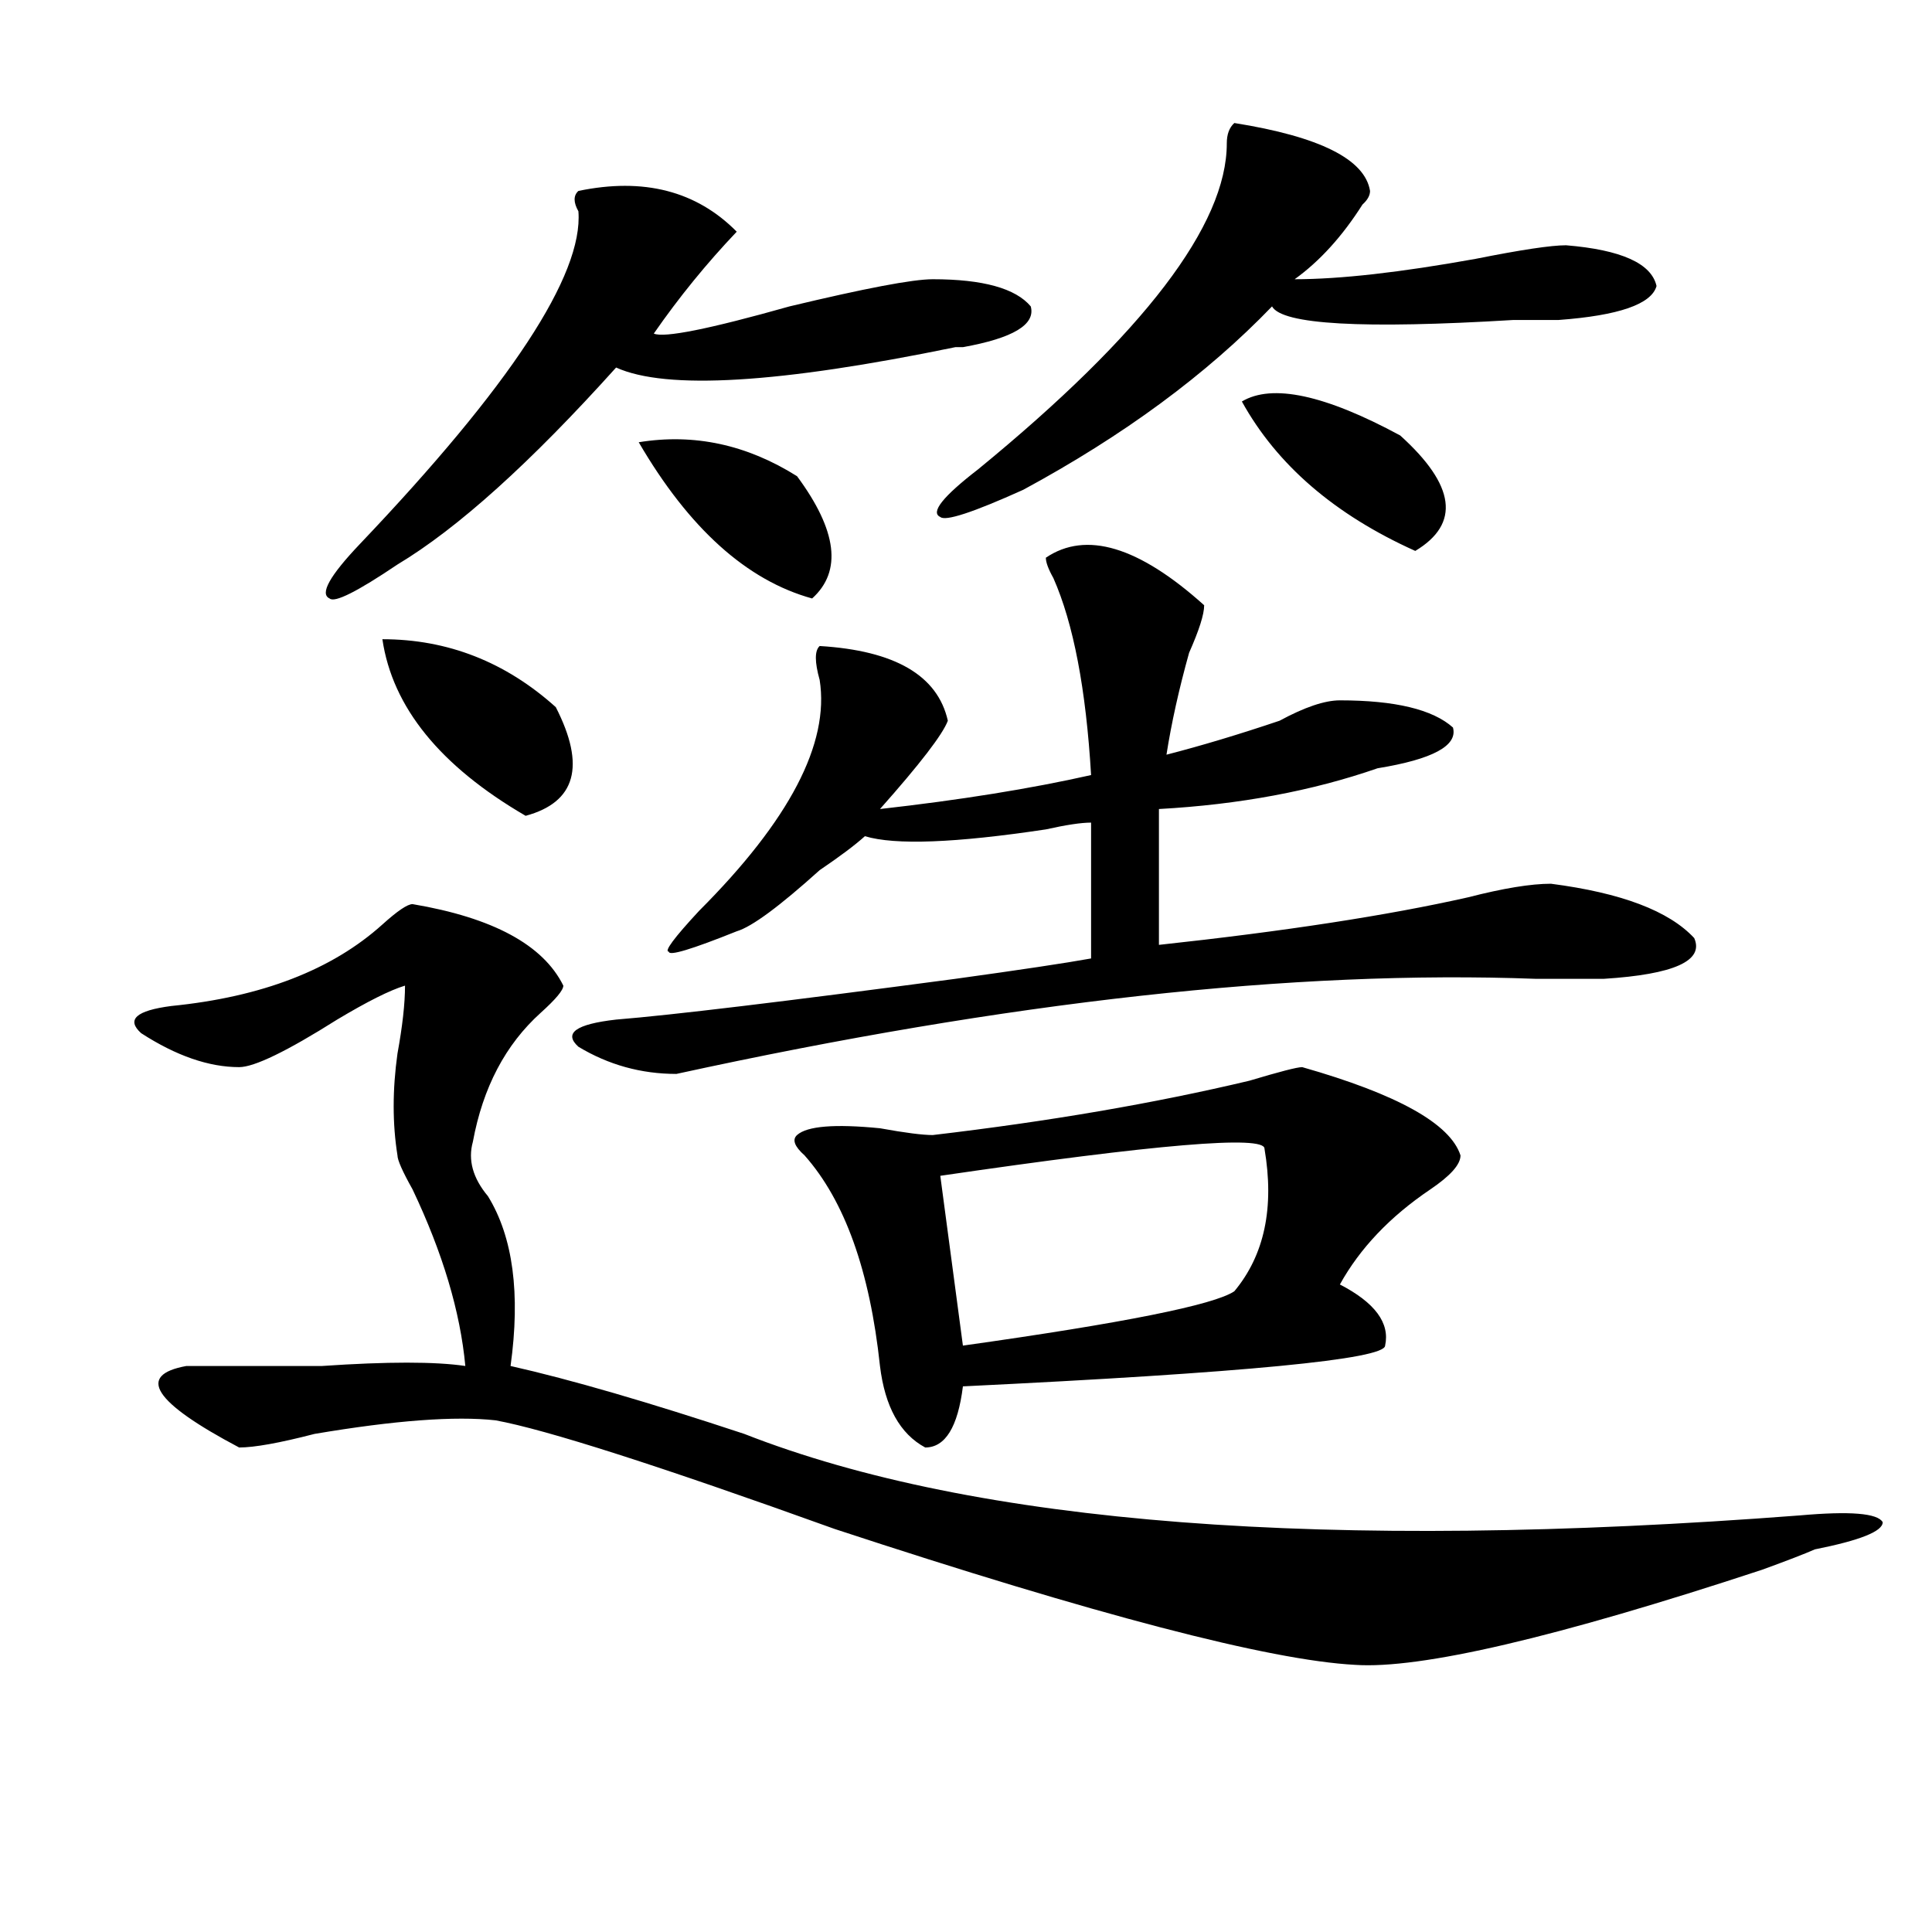
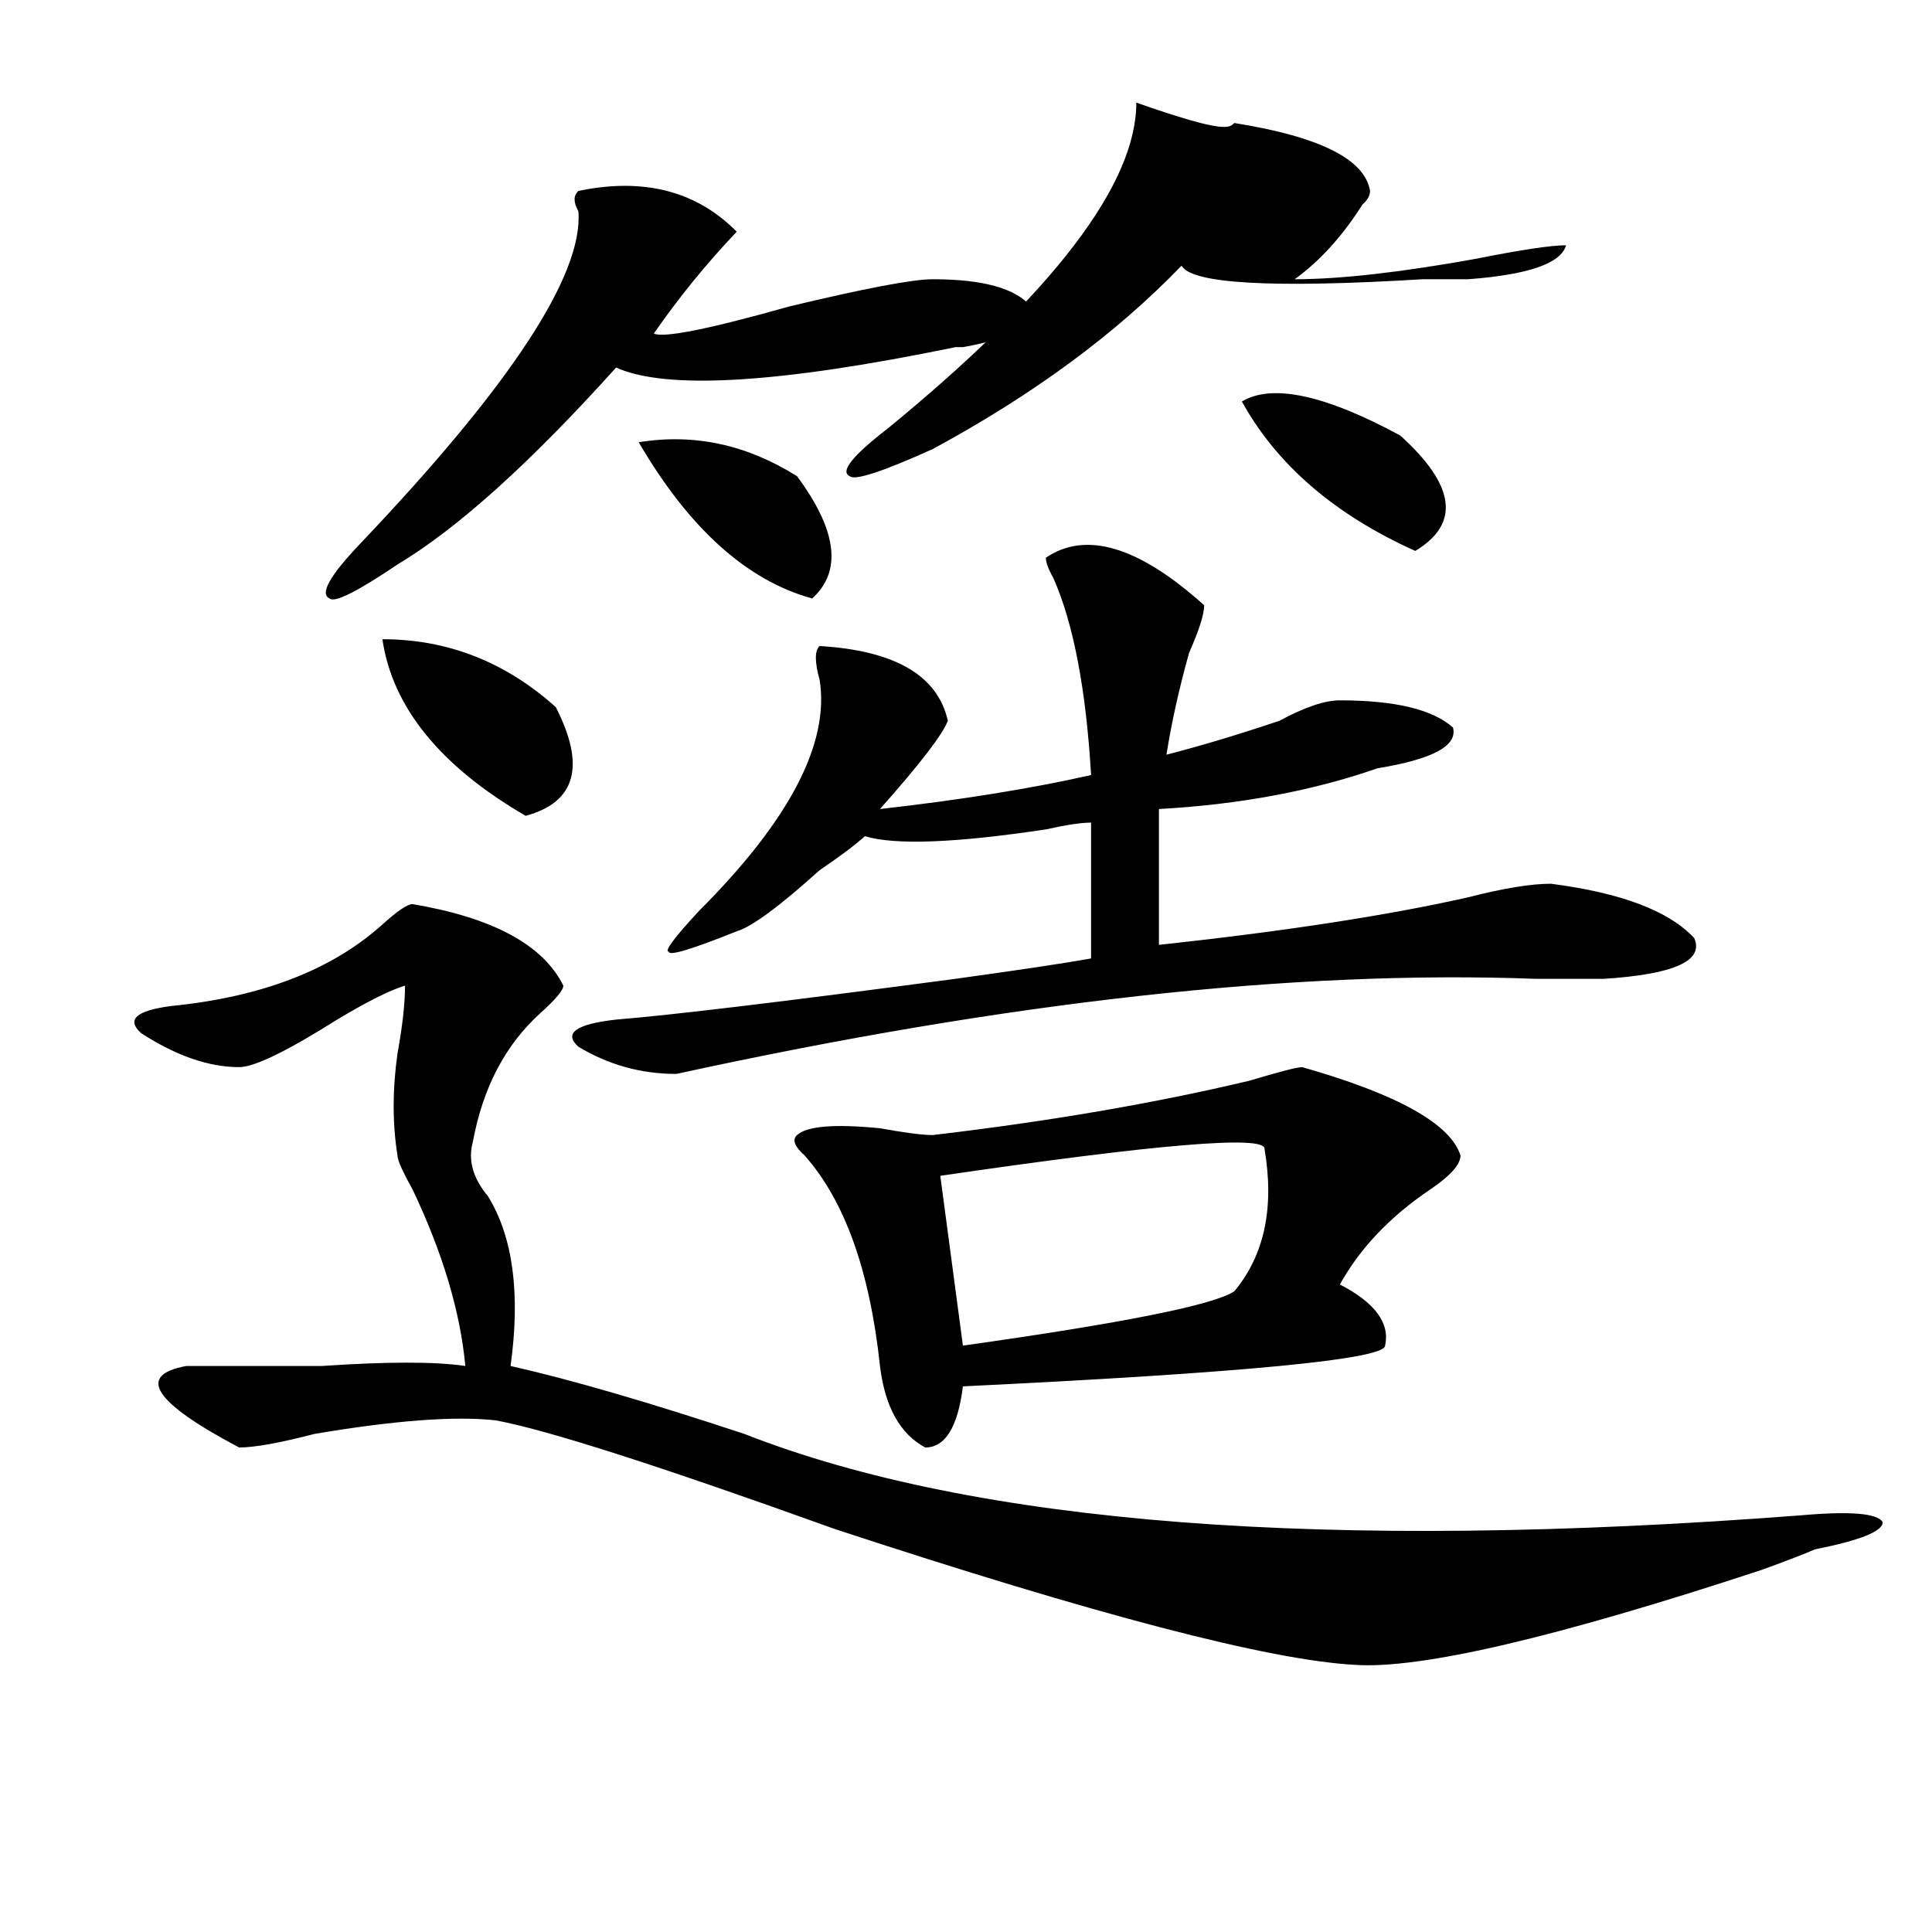
<svg xmlns="http://www.w3.org/2000/svg" version="1.1" id="图层_1" x="0px" y="0px" width="1000px" height="1000px" viewBox="0 0 1000 1000" enable-background="new 0 0 1000 1000" xml:space="preserve">
-   <path d="M213.531,467.969c41.585,7.031,67.62,21.094,78.047,42.188c0,2.362-3.902,7.031-11.707,14.063  c-18.231,16.425-29.938,38.672-35.121,66.797c-2.622,9.394,0,18.787,7.805,28.125c12.987,21.094,16.89,50.428,11.707,87.891  c31.219,7.031,71.522,18.787,120.973,35.156c119.631,46.912,301.761,60.919,546.328,42.188c25.975-2.307,40.304-1.153,42.926,3.516  c0,4.725-11.707,9.394-35.121,14.063c-5.244,2.307-14.329,5.822-27.316,10.547c-106.705,35.156-176.947,51.525-210.727,49.219  c-44.268-2.362-134.021-25.818-269.262-70.313c-91.096-32.794-149.63-51.525-175.605-56.25c-20.853-2.307-52.071,0-93.656,7.031  c-18.231,4.725-31.219,7.031-39.023,7.031c-44.267-23.4-53.353-37.463-27.316-42.188c12.987,0,36.401,0,70.242,0  c33.78-2.307,58.535-2.307,74.145,0c-2.622-28.125-11.707-58.557-27.316-91.406c-5.243-9.338-7.805-15.216-7.805-17.578  c-2.622-16.369-2.622-33.947,0-52.734c2.562-14.063,3.902-25.763,3.902-35.156c-7.805,2.362-19.512,8.24-35.121,17.578  c-26.036,16.425-42.926,24.609-50.73,24.609c-15.609,0-32.56-5.822-50.73-17.578c-7.805-7.031-2.622-11.7,15.609-14.063  c46.828-4.669,83.229-18.731,109.266-42.188C205.727,471.484,210.909,467.969,213.531,467.969z M299.383,98.828  c33.779-7.031,61.096,0,81.949,21.094c-15.609,16.425-29.938,34.003-42.926,52.734c5.183,2.362,28.597-2.307,70.242-14.063  c39.023-9.338,63.718-14.063,74.145-14.063c25.975,0,42.926,4.725,50.73,14.063c2.561,9.394-9.146,16.425-35.121,21.094H494.5  c-91.096,18.787-149.631,22.303-175.605,10.547c-44.267,49.219-81.949,83.222-113.168,101.953  c-20.853,14.063-32.56,19.94-35.121,17.578c-5.243-2.307,0-11.7,15.609-28.125c78.047-82.013,115.729-139.416,113.168-172.266  C296.761,104.706,296.761,101.19,299.383,98.828z M197.922,330.859c33.78,0,63.718,11.756,89.754,35.156  c15.609,30.487,10.366,49.219-15.609,56.25C227.8,396.503,203.104,366.016,197.922,330.859z M541.328,288.672  c20.792-14.063,48.108-5.822,81.949,24.609c0,4.725-2.622,12.909-7.805,24.609c-5.244,18.787-9.146,36.365-11.707,52.734  c18.17-4.669,37.682-10.547,58.535-17.578c12.987-7.031,23.414-10.547,31.219-10.547c28.597,0,48.108,4.725,58.535,14.063  c2.561,9.394-10.427,16.425-39.023,21.094c-33.841,11.756-71.584,18.787-113.168,21.094v70.313  c64.998-7.031,118.351-15.216,159.996-24.609c18.17-4.669,32.499-7.031,42.926-7.031c36.401,4.725,61.096,14.063,74.145,28.125  c5.183,11.756-10.427,18.787-46.828,21.094c-5.244,0-16.951,0-35.121,0c-124.875-4.669-273.164,11.756-444.867,49.219  c-18.231,0-35.121-4.669-50.73-14.063c-7.805-7.031-1.341-11.7,19.512-14.063c28.597-2.307,87.132-9.338,175.605-21.094  c33.779-4.669,57.193-8.185,70.242-10.547v-70.313c-5.244,0-13.049,1.209-23.414,3.516c-46.828,7.031-78.047,8.24-93.656,3.516  c-5.244,4.725-13.049,10.547-23.414,17.578c-20.854,18.787-35.121,29.334-42.926,31.641c-23.414,9.394-35.121,12.909-35.121,10.547  c-2.622,0,2.561-7.031,15.609-21.094c46.828-46.856,67.62-86.682,62.438-119.531c-2.622-9.338-2.622-15.216,0-17.578  c39.023,2.362,61.096,15.271,66.34,38.672c-2.622,7.031-14.329,22.303-35.121,45.703c41.584-4.669,78.047-10.547,109.266-17.578  c-2.622-44.494-9.146-78.497-19.512-101.953C542.608,294.55,541.328,291.034,541.328,288.672z M330.602,228.906  c28.597-4.669,55.913,1.209,81.949,17.578c20.792,28.125,23.414,49.219,7.805,63.281  C386.515,300.428,356.576,273.456,330.602,228.906z M674.008,552.344c49.389,14.063,76.705,29.334,81.949,45.703  c0,4.725-5.244,10.547-15.609,17.578c-20.854,14.063-36.463,30.487-46.828,49.219c18.17,9.394,25.975,19.94,23.414,31.641  c0,7.031-72.864,14.063-218.531,21.094c-2.622,21.094-9.146,31.641-19.512,31.641c-13.049-7.031-20.854-21.094-23.414-42.188  c-5.244-49.219-18.231-85.528-39.023-108.984c-5.244-4.669-6.524-8.185-3.902-10.547c5.183-4.669,19.512-5.822,42.926-3.516  c12.987,2.362,22.072,3.516,27.316,3.516c59.815-7.031,114.448-16.369,163.898-28.125  C662.301,554.706,671.386,552.344,674.008,552.344z M638.887,63.672c44.206,7.031,67.62,18.787,70.242,35.156  c0,2.362-1.342,4.725-3.902,7.031c-10.427,16.425-22.134,29.334-35.121,38.672c23.414,0,54.633-3.516,93.656-10.547  c23.414-4.669,39.023-7.031,46.828-7.031c28.597,2.362,44.206,9.394,46.828,21.094c-2.622,9.394-19.512,15.271-50.73,17.578  c-5.244,0-13.049,0-23.414,0c-78.047,4.725-119.692,2.362-124.875-7.031c-33.841,35.156-76.767,66.797-128.777,94.922  c-26.036,11.756-40.365,16.425-42.926,14.063c-5.244-2.307,1.28-10.547,19.512-24.609c85.852-70.313,128.777-126.563,128.777-168.75  C634.984,69.55,636.265,66.034,638.887,63.672z M654.496,594.531c0-7.031-55.975-2.307-167.801,14.063l11.707,87.891  c83.229-11.7,130.058-21.094,140.484-28.125C654.496,649.628,659.679,625.019,654.496,594.531z M642.789,207.813  c15.609-9.338,42.926-3.516,81.949,17.578c28.597,25.818,31.219,45.703,7.805,59.766  C690.897,266.425,660.959,240.662,642.789,207.813z" />
+   <path d="M213.531,467.969c41.585,7.031,67.62,21.094,78.047,42.188c0,2.362-3.902,7.031-11.707,14.063  c-18.231,16.425-29.938,38.672-35.121,66.797c-2.622,9.394,0,18.787,7.805,28.125c12.987,21.094,16.89,50.428,11.707,87.891  c31.219,7.031,71.522,18.787,120.973,35.156c119.631,46.912,301.761,60.919,546.328,42.188c25.975-2.307,40.304-1.153,42.926,3.516  c0,4.725-11.707,9.394-35.121,14.063c-5.244,2.307-14.329,5.822-27.316,10.547c-106.705,35.156-176.947,51.525-210.727,49.219  c-44.268-2.362-134.021-25.818-269.262-70.313c-91.096-32.794-149.63-51.525-175.605-56.25c-20.853-2.307-52.071,0-93.656,7.031  c-18.231,4.725-31.219,7.031-39.023,7.031c-44.267-23.4-53.353-37.463-27.316-42.188c12.987,0,36.401,0,70.242,0  c33.78-2.307,58.535-2.307,74.145,0c-2.622-28.125-11.707-58.557-27.316-91.406c-5.243-9.338-7.805-15.216-7.805-17.578  c-2.622-16.369-2.622-33.947,0-52.734c2.562-14.063,3.902-25.763,3.902-35.156c-7.805,2.362-19.512,8.24-35.121,17.578  c-26.036,16.425-42.926,24.609-50.73,24.609c-15.609,0-32.56-5.822-50.73-17.578c-7.805-7.031-2.622-11.7,15.609-14.063  c46.828-4.669,83.229-18.731,109.266-42.188C205.727,471.484,210.909,467.969,213.531,467.969z M299.383,98.828  c33.779-7.031,61.096,0,81.949,21.094c-15.609,16.425-29.938,34.003-42.926,52.734c5.183,2.362,28.597-2.307,70.242-14.063  c39.023-9.338,63.718-14.063,74.145-14.063c25.975,0,42.926,4.725,50.73,14.063c2.561,9.394-9.146,16.425-35.121,21.094H494.5  c-91.096,18.787-149.631,22.303-175.605,10.547c-44.267,49.219-81.949,83.222-113.168,101.953  c-20.853,14.063-32.56,19.94-35.121,17.578c-5.243-2.307,0-11.7,15.609-28.125c78.047-82.013,115.729-139.416,113.168-172.266  C296.761,104.706,296.761,101.19,299.383,98.828z M197.922,330.859c33.78,0,63.718,11.756,89.754,35.156  c15.609,30.487,10.366,49.219-15.609,56.25C227.8,396.503,203.104,366.016,197.922,330.859z M541.328,288.672  c20.792-14.063,48.108-5.822,81.949,24.609c0,4.725-2.622,12.909-7.805,24.609c-5.244,18.787-9.146,36.365-11.707,52.734  c18.17-4.669,37.682-10.547,58.535-17.578c12.987-7.031,23.414-10.547,31.219-10.547c28.597,0,48.108,4.725,58.535,14.063  c2.561,9.394-10.427,16.425-39.023,21.094c-33.841,11.756-71.584,18.787-113.168,21.094v70.313  c64.998-7.031,118.351-15.216,159.996-24.609c18.17-4.669,32.499-7.031,42.926-7.031c36.401,4.725,61.096,14.063,74.145,28.125  c5.183,11.756-10.427,18.787-46.828,21.094c-5.244,0-16.951,0-35.121,0c-124.875-4.669-273.164,11.756-444.867,49.219  c-18.231,0-35.121-4.669-50.73-14.063c-7.805-7.031-1.341-11.7,19.512-14.063c28.597-2.307,87.132-9.338,175.605-21.094  c33.779-4.669,57.193-8.185,70.242-10.547v-70.313c-5.244,0-13.049,1.209-23.414,3.516c-46.828,7.031-78.047,8.24-93.656,3.516  c-5.244,4.725-13.049,10.547-23.414,17.578c-20.854,18.787-35.121,29.334-42.926,31.641c-23.414,9.394-35.121,12.909-35.121,10.547  c-2.622,0,2.561-7.031,15.609-21.094c46.828-46.856,67.62-86.682,62.438-119.531c-2.622-9.338-2.622-15.216,0-17.578  c39.023,2.362,61.096,15.271,66.34,38.672c-2.622,7.031-14.329,22.303-35.121,45.703c41.584-4.669,78.047-10.547,109.266-17.578  c-2.622-44.494-9.146-78.497-19.512-101.953C542.608,294.55,541.328,291.034,541.328,288.672z M330.602,228.906  c28.597-4.669,55.913,1.209,81.949,17.578c20.792,28.125,23.414,49.219,7.805,63.281  C386.515,300.428,356.576,273.456,330.602,228.906z M674.008,552.344c49.389,14.063,76.705,29.334,81.949,45.703  c0,4.725-5.244,10.547-15.609,17.578c-20.854,14.063-36.463,30.487-46.828,49.219c18.17,9.394,25.975,19.94,23.414,31.641  c0,7.031-72.864,14.063-218.531,21.094c-2.622,21.094-9.146,31.641-19.512,31.641c-13.049-7.031-20.854-21.094-23.414-42.188  c-5.244-49.219-18.231-85.528-39.023-108.984c-5.244-4.669-6.524-8.185-3.902-10.547c5.183-4.669,19.512-5.822,42.926-3.516  c12.987,2.362,22.072,3.516,27.316,3.516c59.815-7.031,114.448-16.369,163.898-28.125  C662.301,554.706,671.386,552.344,674.008,552.344z M638.887,63.672c44.206,7.031,67.62,18.787,70.242,35.156  c0,2.362-1.342,4.725-3.902,7.031c-10.427,16.425-22.134,29.334-35.121,38.672c23.414,0,54.633-3.516,93.656-10.547  c23.414-4.669,39.023-7.031,46.828-7.031c-2.622,9.394-19.512,15.271-50.73,17.578  c-5.244,0-13.049,0-23.414,0c-78.047,4.725-119.692,2.362-124.875-7.031c-33.841,35.156-76.767,66.797-128.777,94.922  c-26.036,11.756-40.365,16.425-42.926,14.063c-5.244-2.307,1.28-10.547,19.512-24.609c85.852-70.313,128.777-126.563,128.777-168.75  C634.984,69.55,636.265,66.034,638.887,63.672z M654.496,594.531c0-7.031-55.975-2.307-167.801,14.063l11.707,87.891  c83.229-11.7,130.058-21.094,140.484-28.125C654.496,649.628,659.679,625.019,654.496,594.531z M642.789,207.813  c15.609-9.338,42.926-3.516,81.949,17.578c28.597,25.818,31.219,45.703,7.805,59.766  C690.897,266.425,660.959,240.662,642.789,207.813z" />
</svg>